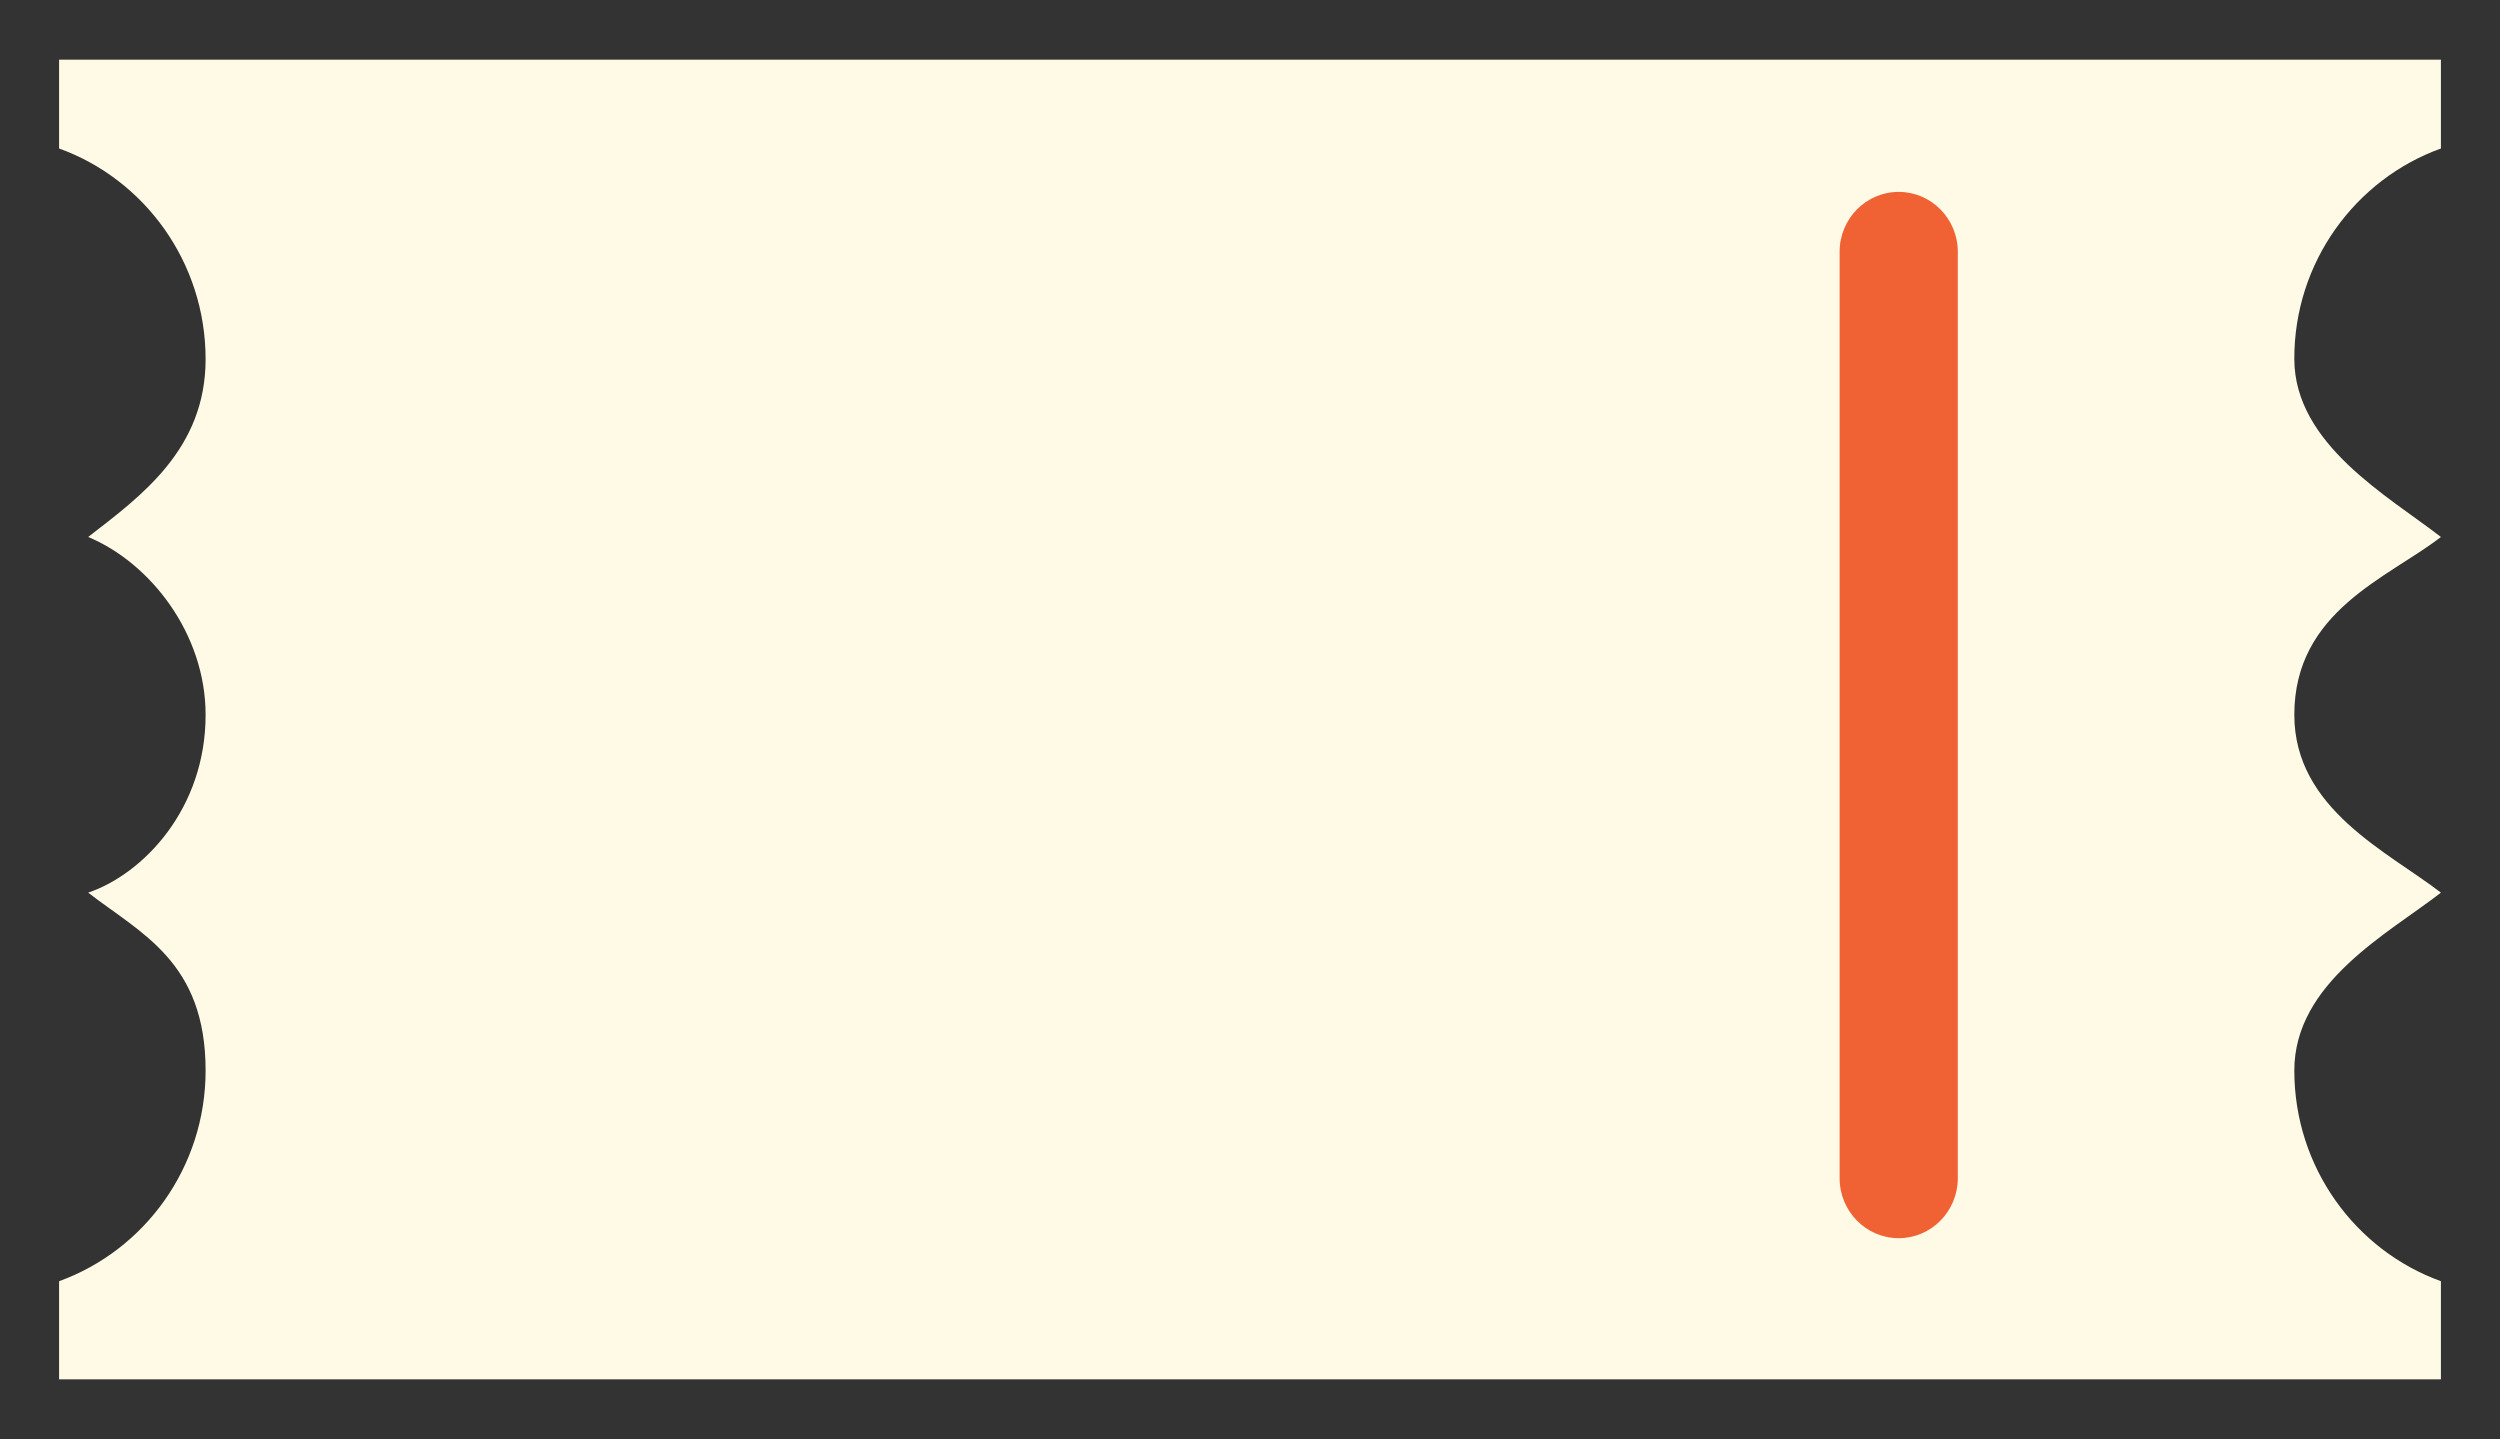
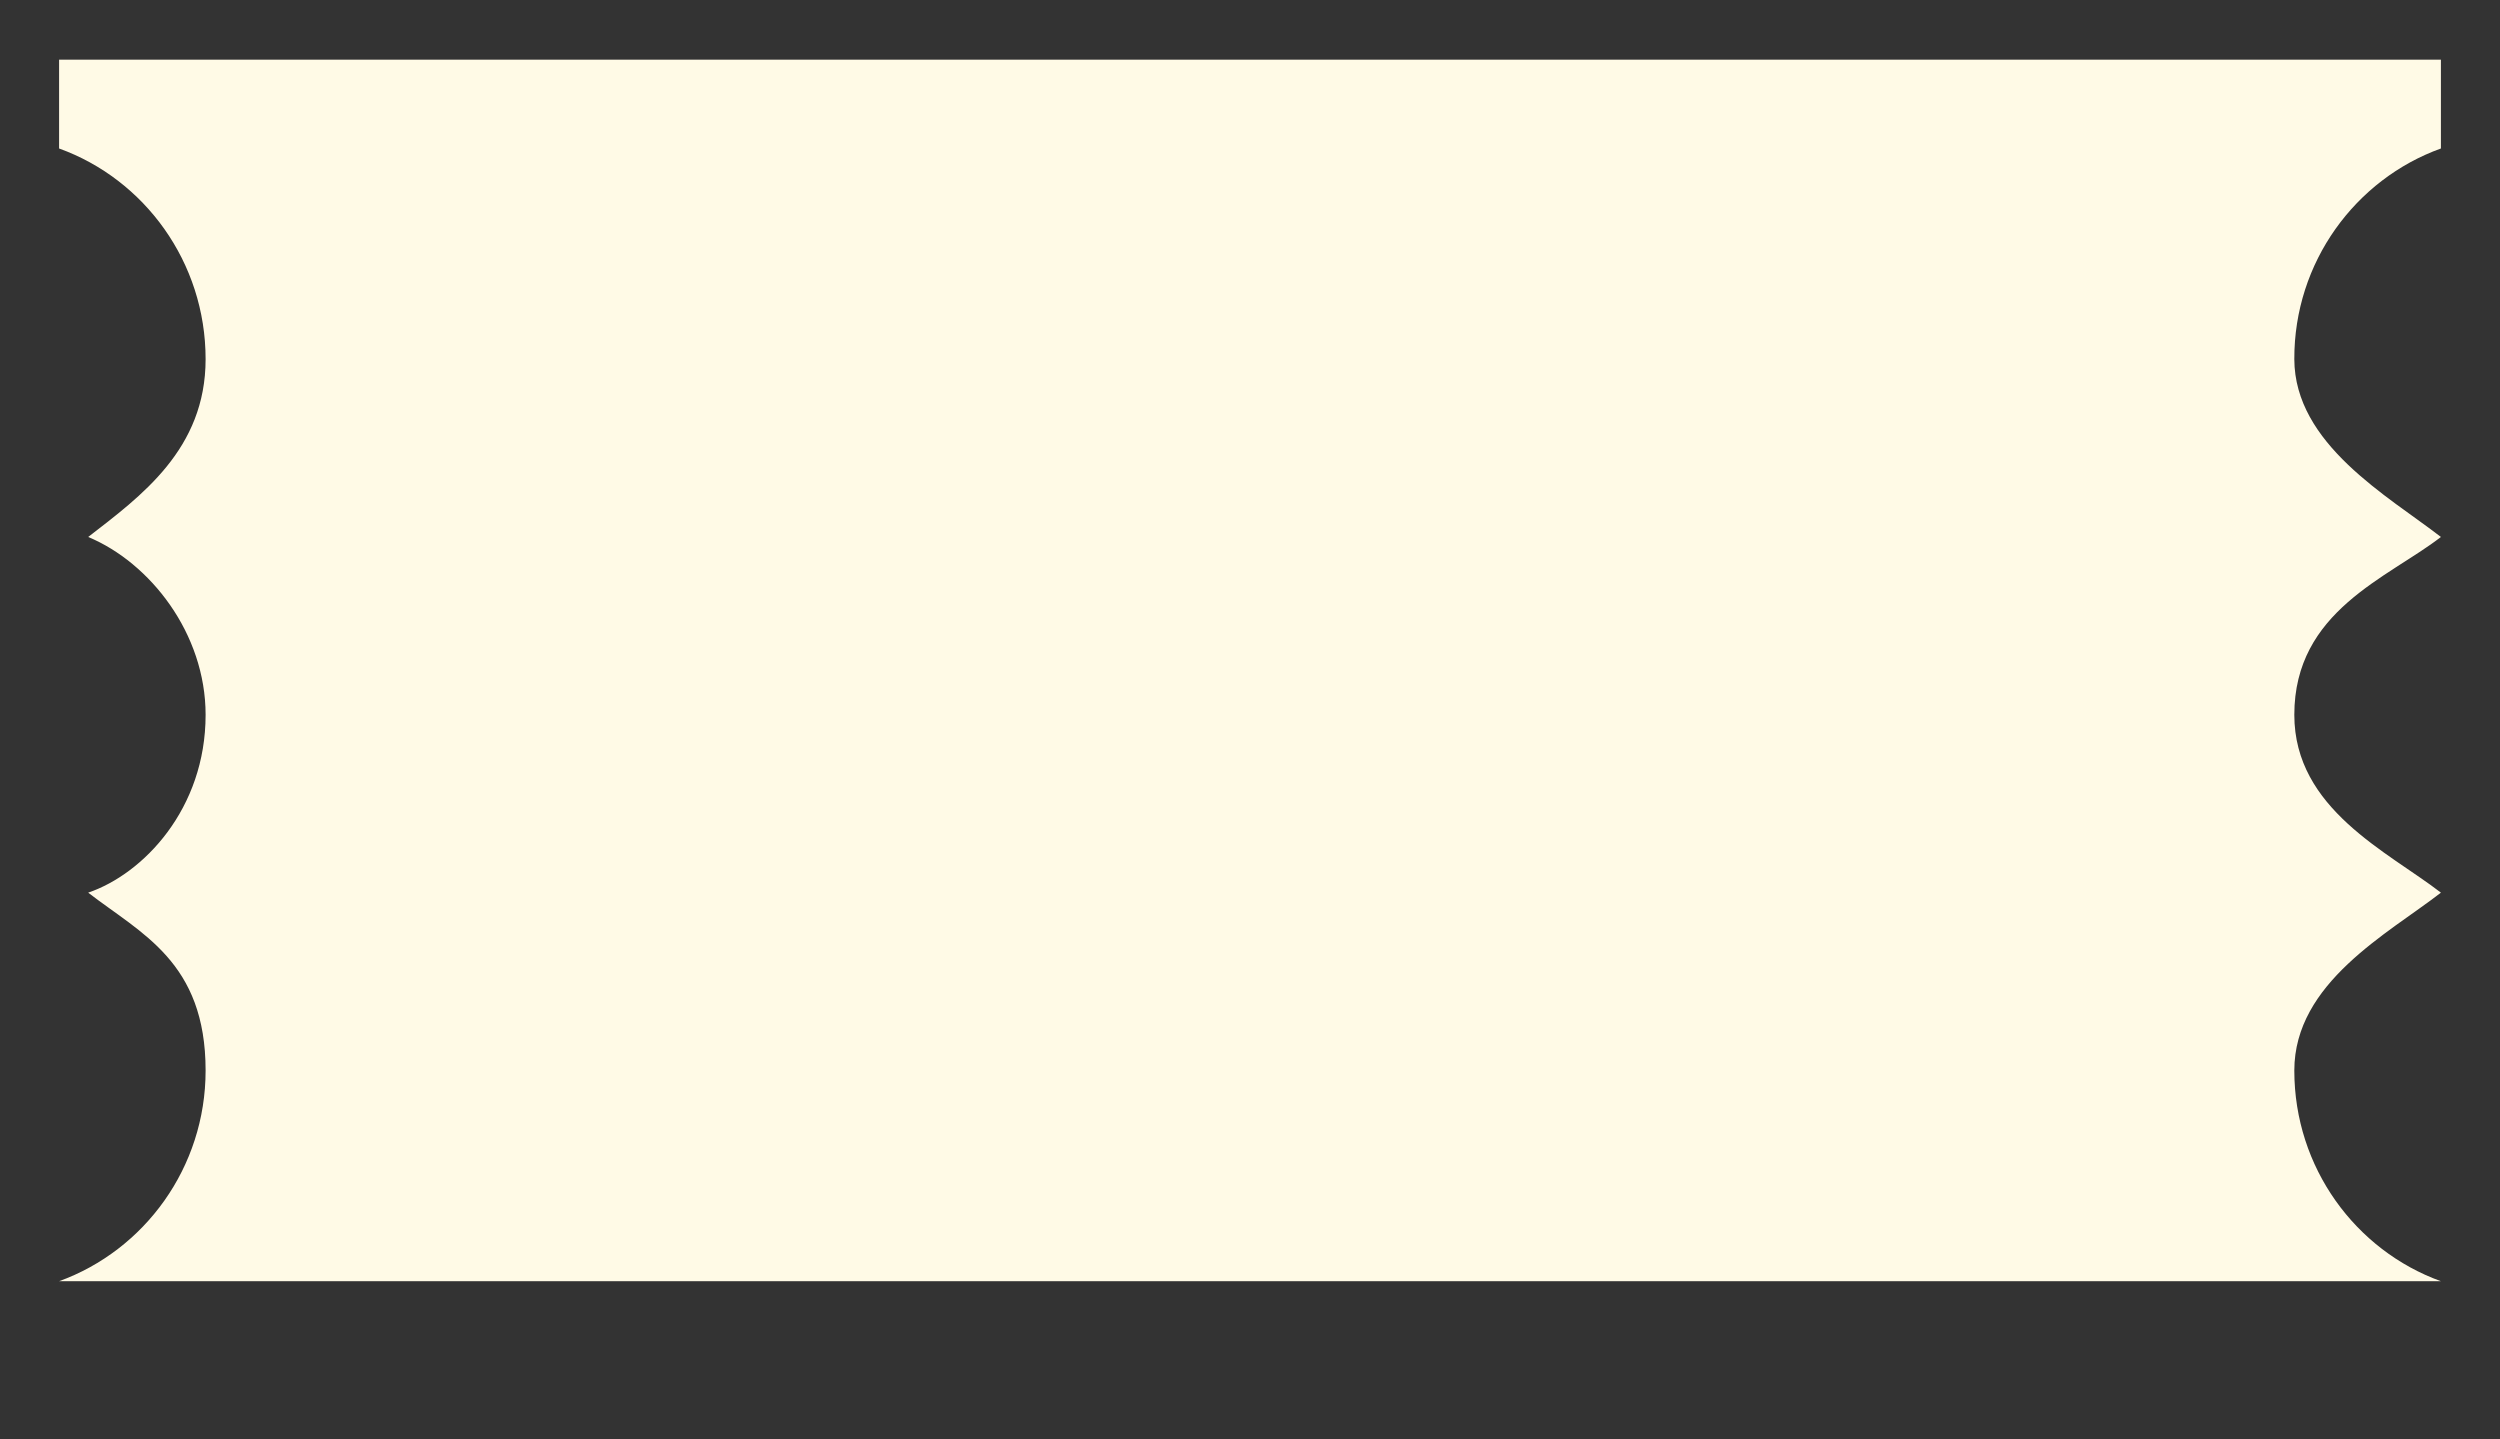
<svg xmlns="http://www.w3.org/2000/svg" width="33" height="19" viewBox="0 0 33 19" fill="none">
  <rect x="0" y="0" width="33" height="19" fill="#333333" stroke="none" />
  <g clip-path="url(#clip0_10_8833)">
-     <path d="M32.22 16.912C31.093 16.505 30.285 15.412 30.285 14.131C30.285 12.972 31.524 12.323 32.22 11.783C31.523 11.244 30.285 10.68 30.285 9.436C30.285 8.062 31.524 7.628 32.22 7.088C31.523 6.549 30.288 5.862 30.285 4.741C30.281 3.46 31.093 2.366 32.22 1.96V0.788H0.78V1.96C1.906 2.366 2.714 3.46 2.714 4.741C2.714 5.93 1.861 6.549 1.164 7.088C1.983 7.429 2.714 8.363 2.714 9.436C2.714 10.678 1.891 11.536 1.164 11.783C1.861 12.323 2.714 12.695 2.714 14.131C2.714 15.412 1.906 16.504 0.78 16.912V18.207H32.22V16.912Z" fill="#FFFAE6" />
-     <path d="M25.063 16.344C24.632 16.344 24.283 15.989 24.283 15.552V3.324C24.283 2.887 24.632 2.533 25.063 2.533C25.493 2.533 25.843 2.887 25.843 3.324V15.552C25.843 15.989 25.493 16.344 25.063 16.344Z" fill="#F06134" />
+     <path d="M32.22 16.912C31.093 16.505 30.285 15.412 30.285 14.131C30.285 12.972 31.524 12.323 32.22 11.783C31.523 11.244 30.285 10.68 30.285 9.436C30.285 8.062 31.524 7.628 32.22 7.088C31.523 6.549 30.288 5.862 30.285 4.741C30.281 3.46 31.093 2.366 32.22 1.96V0.788H0.78V1.96C1.906 2.366 2.714 3.46 2.714 4.741C2.714 5.93 1.861 6.549 1.164 7.088C1.983 7.429 2.714 8.363 2.714 9.436C2.714 10.678 1.891 11.536 1.164 11.783C1.861 12.323 2.714 12.695 2.714 14.131C2.714 15.412 1.906 16.504 0.78 16.912V18.207V16.912Z" fill="#FFFAE6" />
  </g>
  <defs>
    <clipPath id="clip0_10_8833">
      <rect width="33" height="19" fill="white" />
    </clipPath>
  </defs>
</svg>